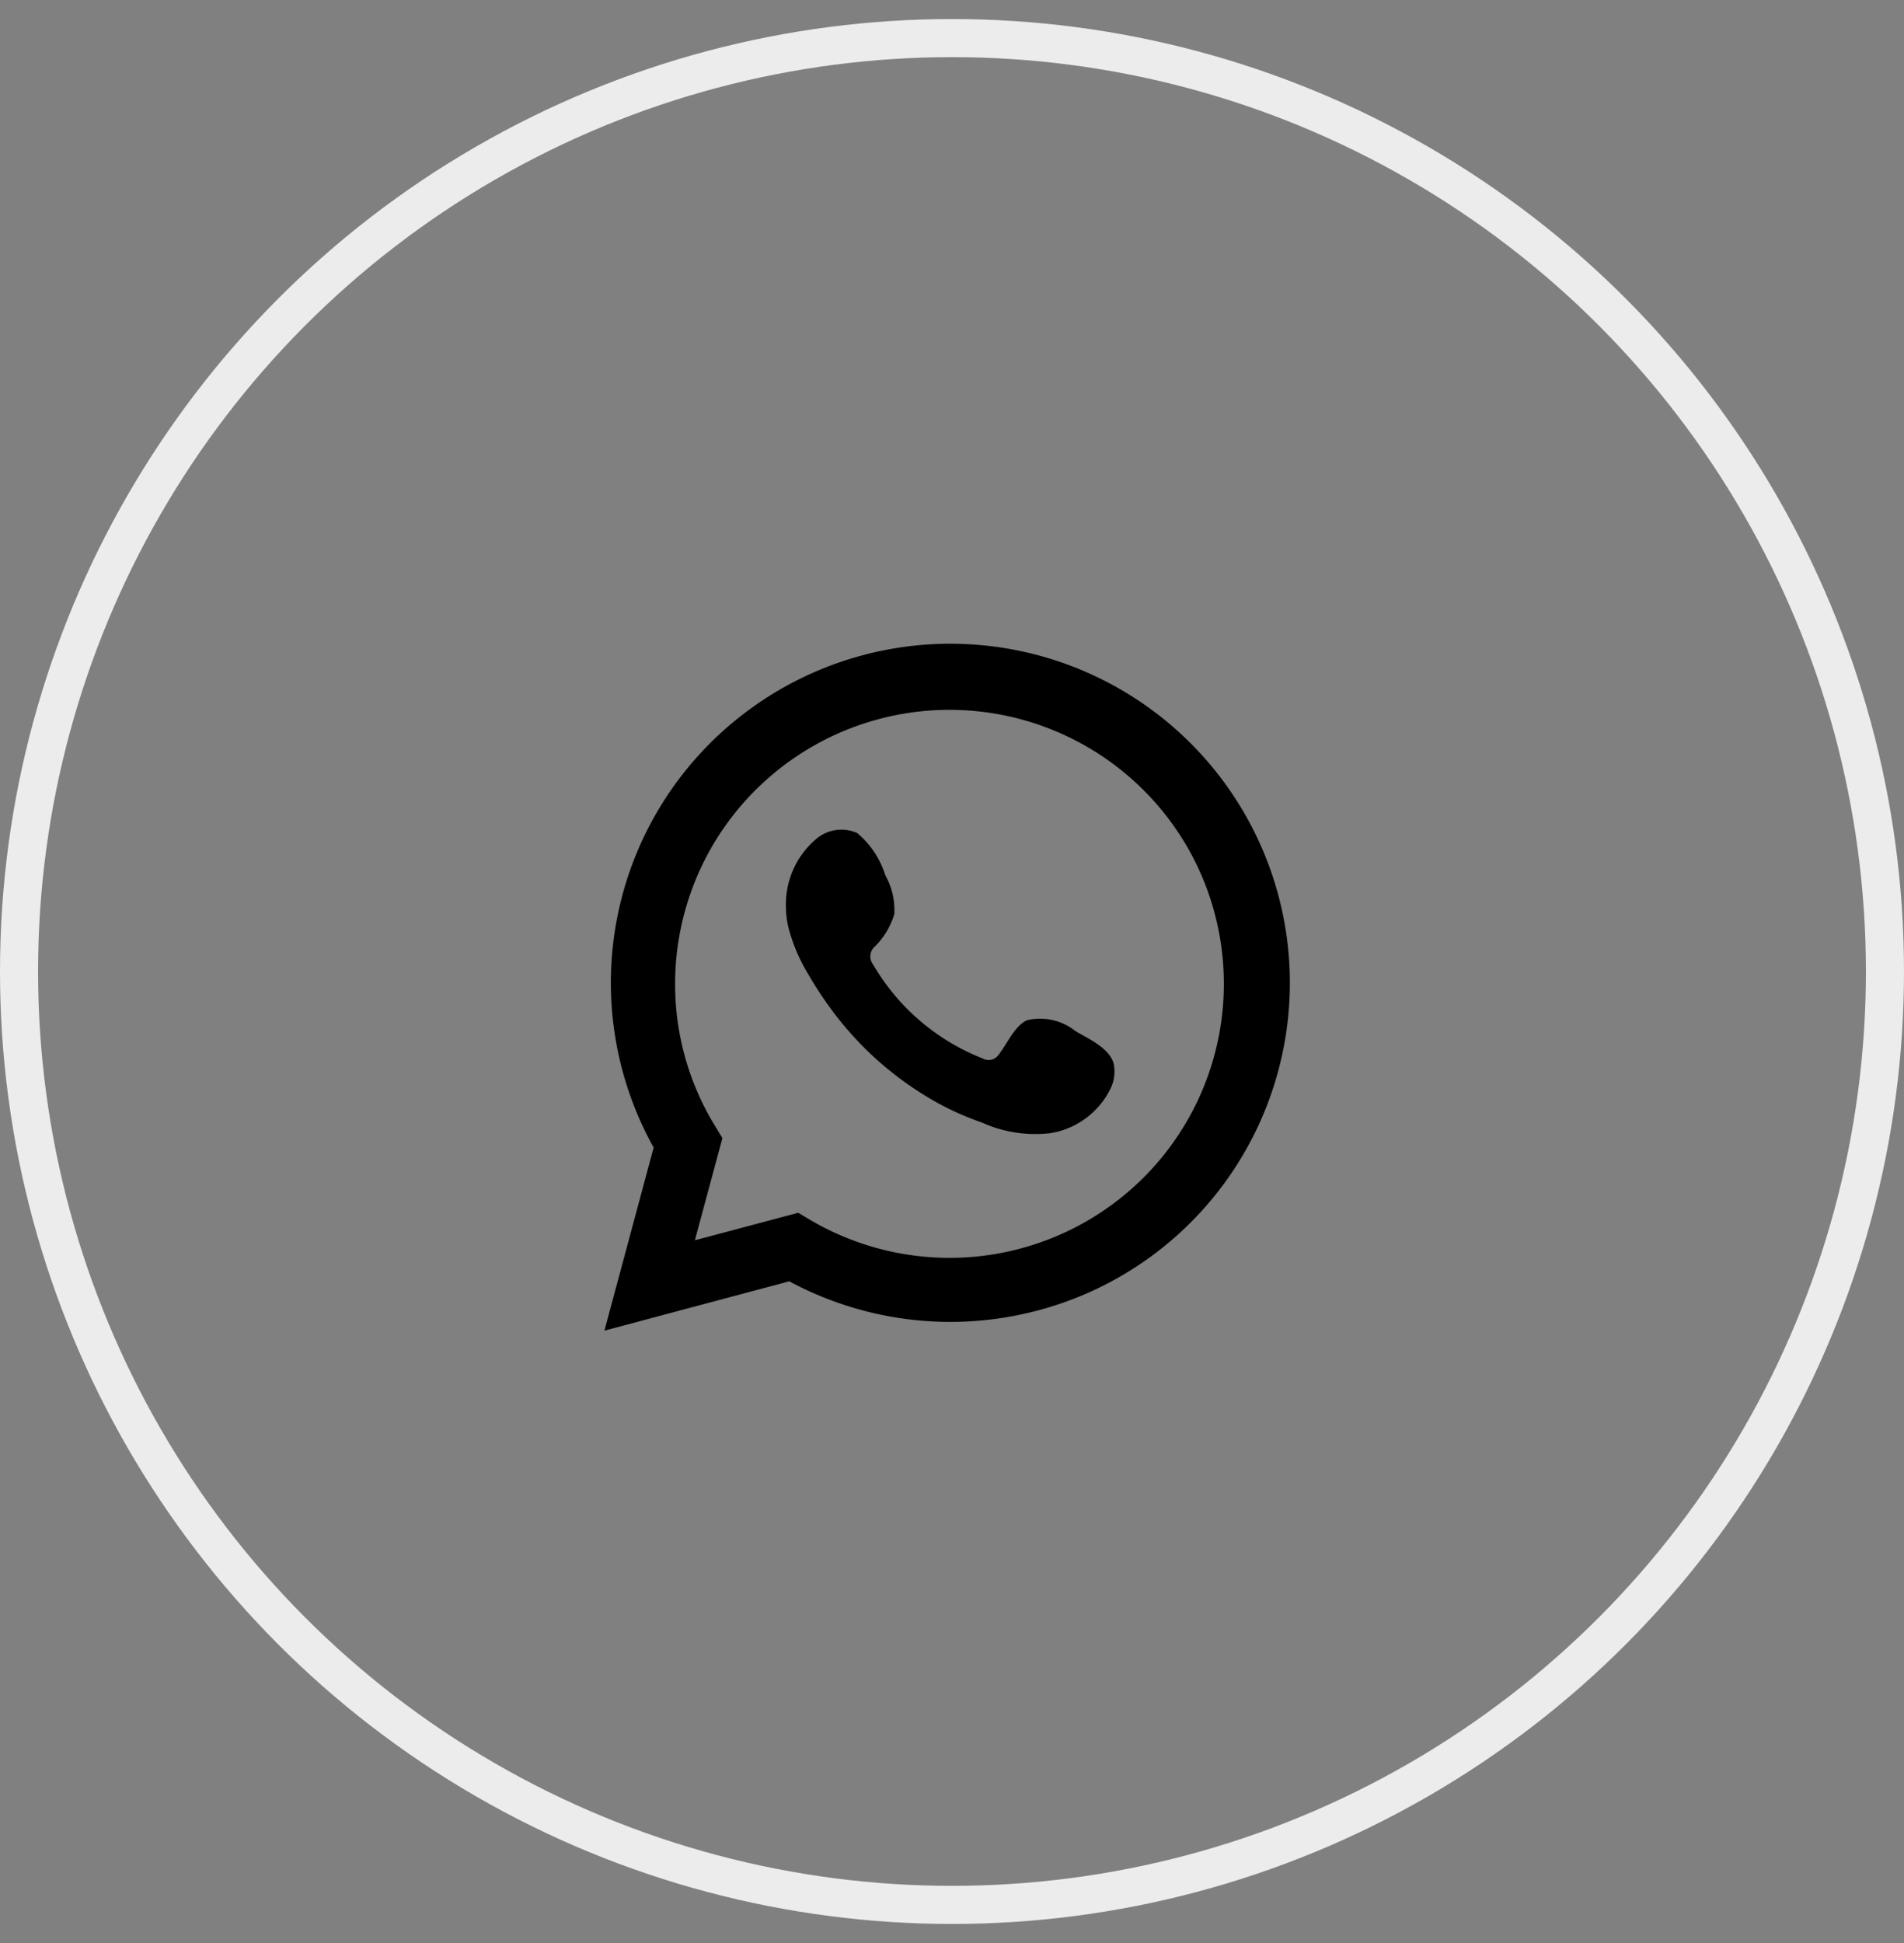
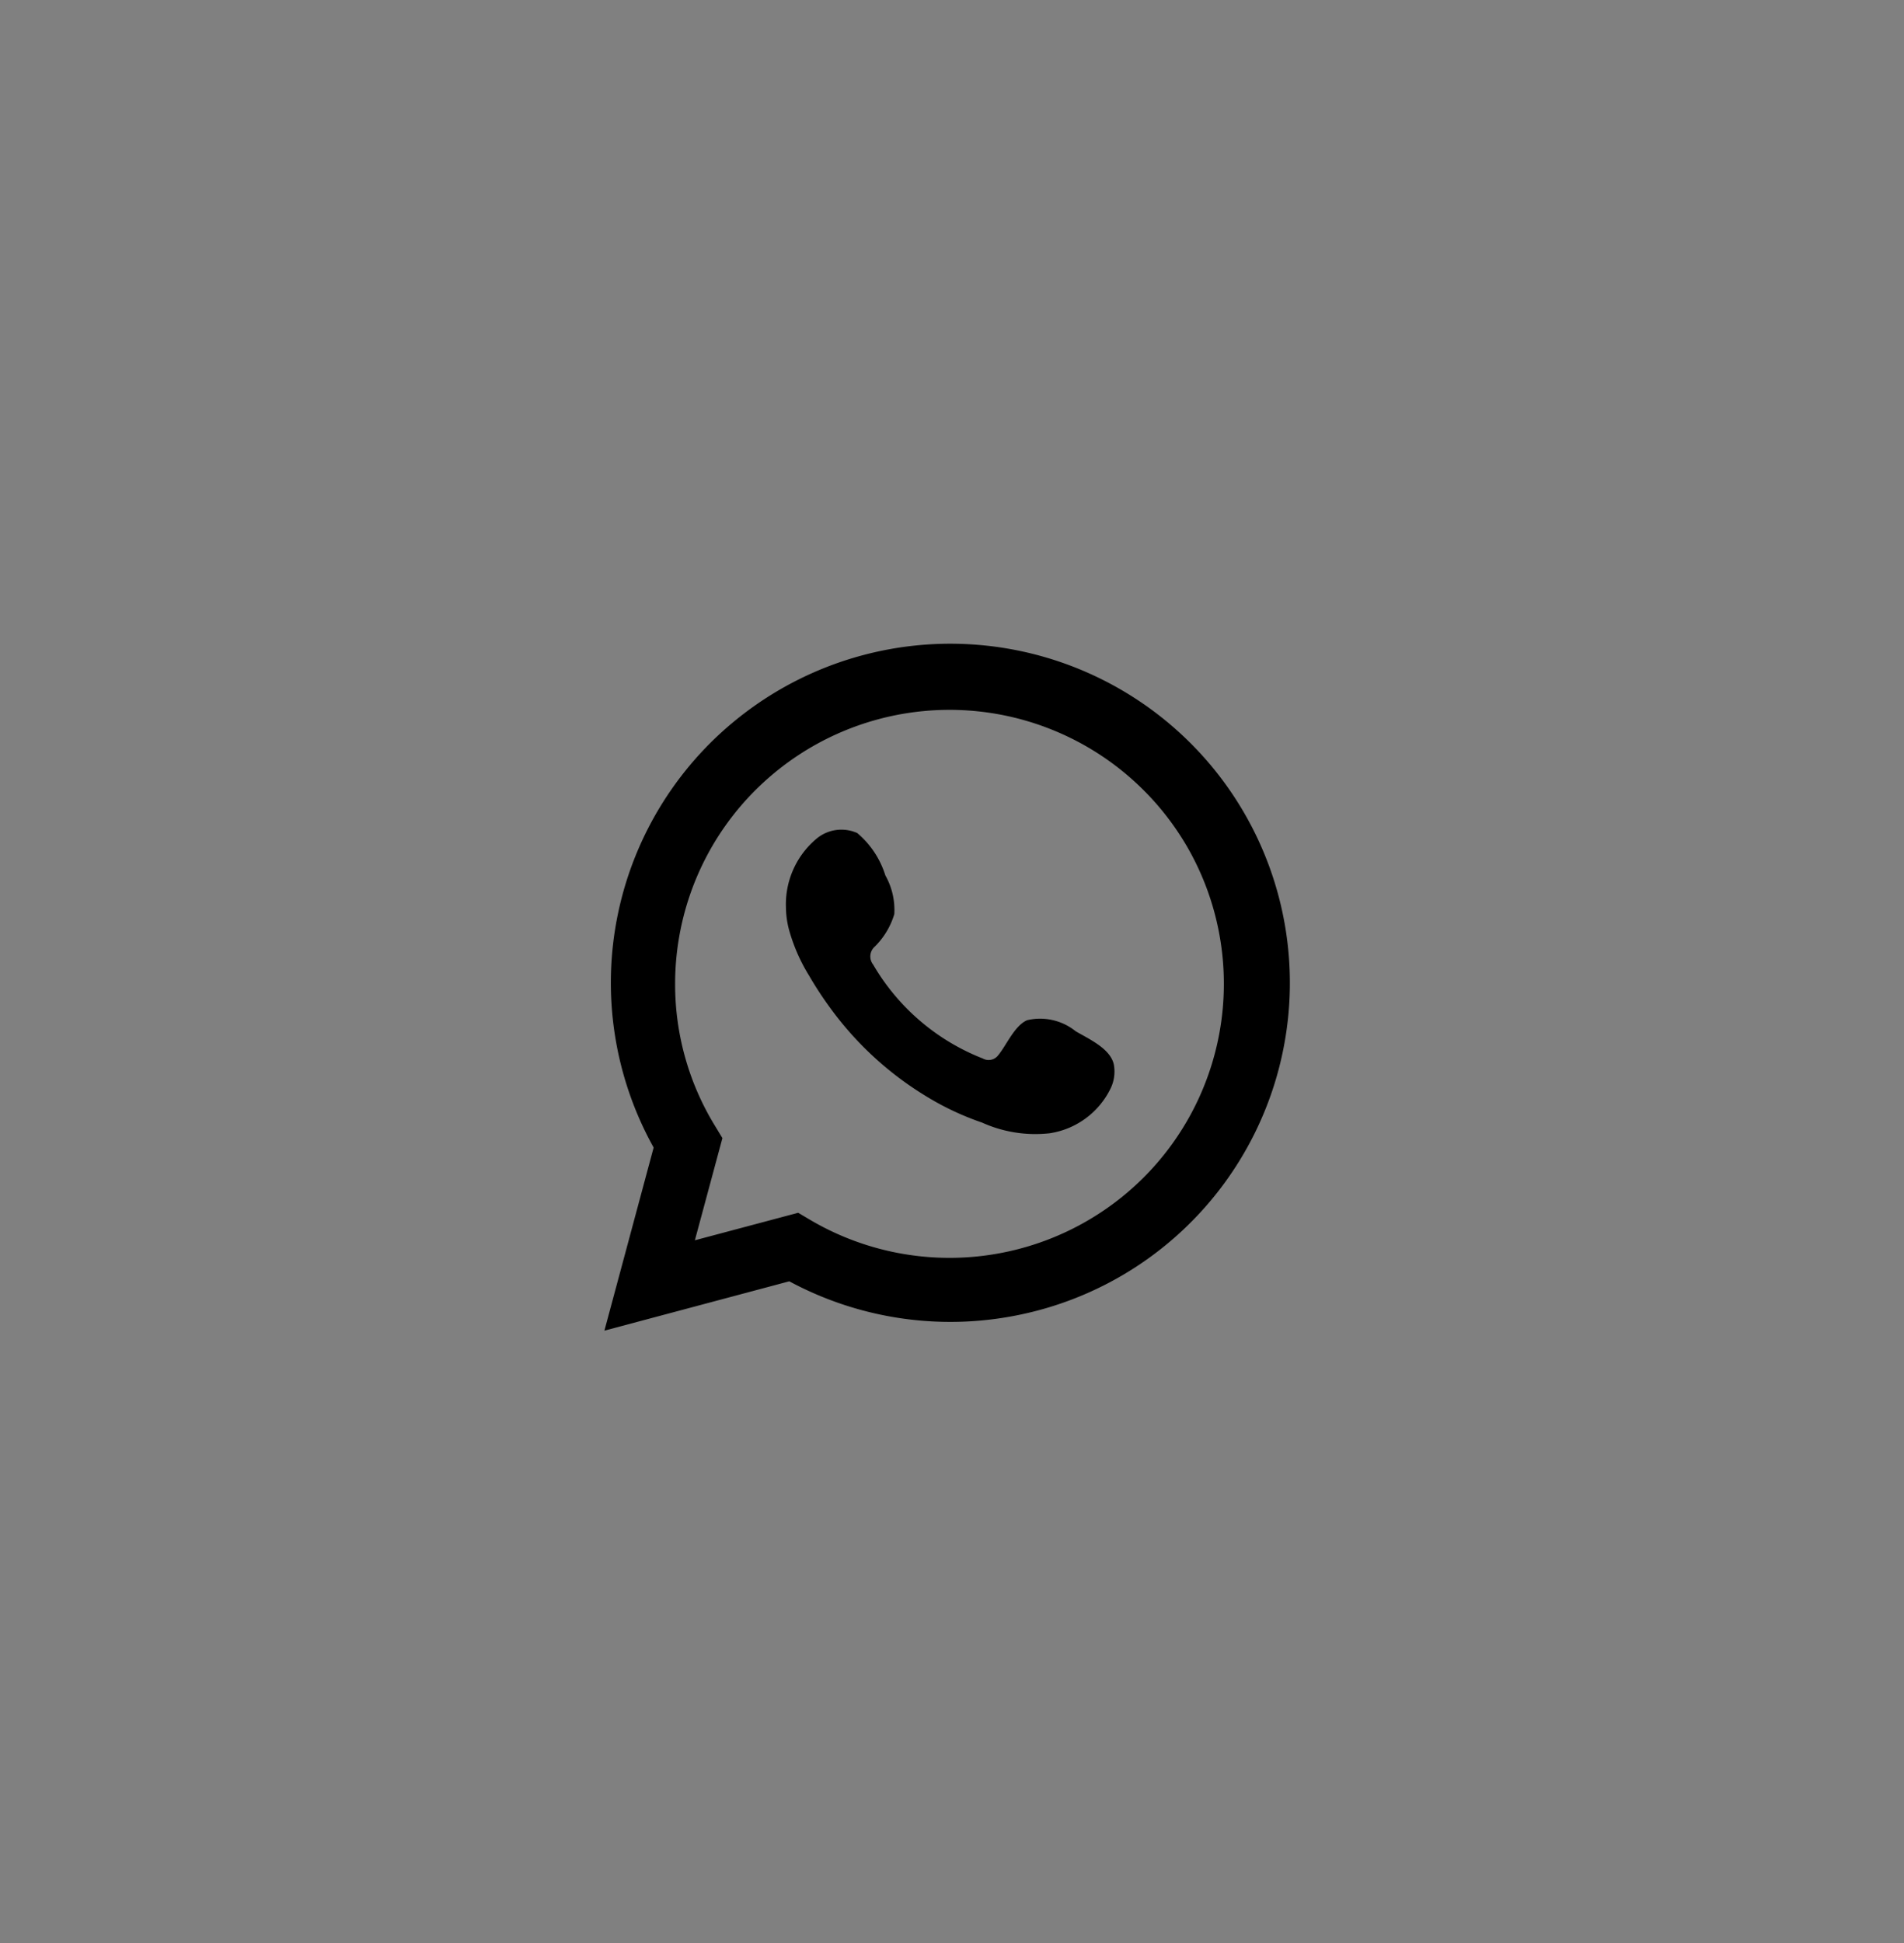
<svg xmlns="http://www.w3.org/2000/svg" width="50" height="51" fill="none">
  <rect width="100%" height="100%" fill="#808080" stroke="none" />
-   <circle cx="25" cy="25.5" r="24.5" stroke="#ECECEC" />
  <path d="m15.872 34.927 1.293-4.806a8.888 8.888 0 0 1 2.4-11.412 8.926 8.926 0 0 1 11.655.754 8.894 8.894 0 0 1-4.319 15.02 8.928 8.928 0 0 1-6.174-.851l-4.855 1.295Zm5.089-3.094.3.178a7.215 7.215 0 0 0 8.727-1.06 7.19 7.19 0 0 0 1.205-8.694 7.216 7.216 0 0 0-11.974-.814 7.186 7.186 0 0 0-1.49 4.39 7.104 7.104 0 0 0 1.054 3.73l.188.31-.723 2.682 2.713-.722Z" fill="#000" />
  <path fill-rule="evenodd" clip-rule="evenodd" d="M28.247 27.068a1.486 1.486 0 0 0-1.272-.29c-.33.138-.544.656-.758.915a.315.315 0 0 1-.407.091 5.763 5.763 0 0 1-2.88-2.464.345.345 0 0 1 .046-.477c.238-.236.413-.528.509-.849a1.847 1.847 0 0 0-.235-1.016 2.377 2.377 0 0 0-.738-1.112 1.019 1.019 0 0 0-1.093.168 2.245 2.245 0 0 0-.78 1.777c.002.189.026.377.072.56.118.438.3.858.54 1.244.172.296.36.583.564.859a8.67 8.67 0 0 0 2.448 2.265c.48.3.991.544 1.527.727.555.251 1.17.348 1.776.28a2.135 2.135 0 0 0 1.608-1.195c.087-.19.114-.403.076-.61-.092-.42-.657-.67-1.003-.873Z" fill="#000" />
</svg>